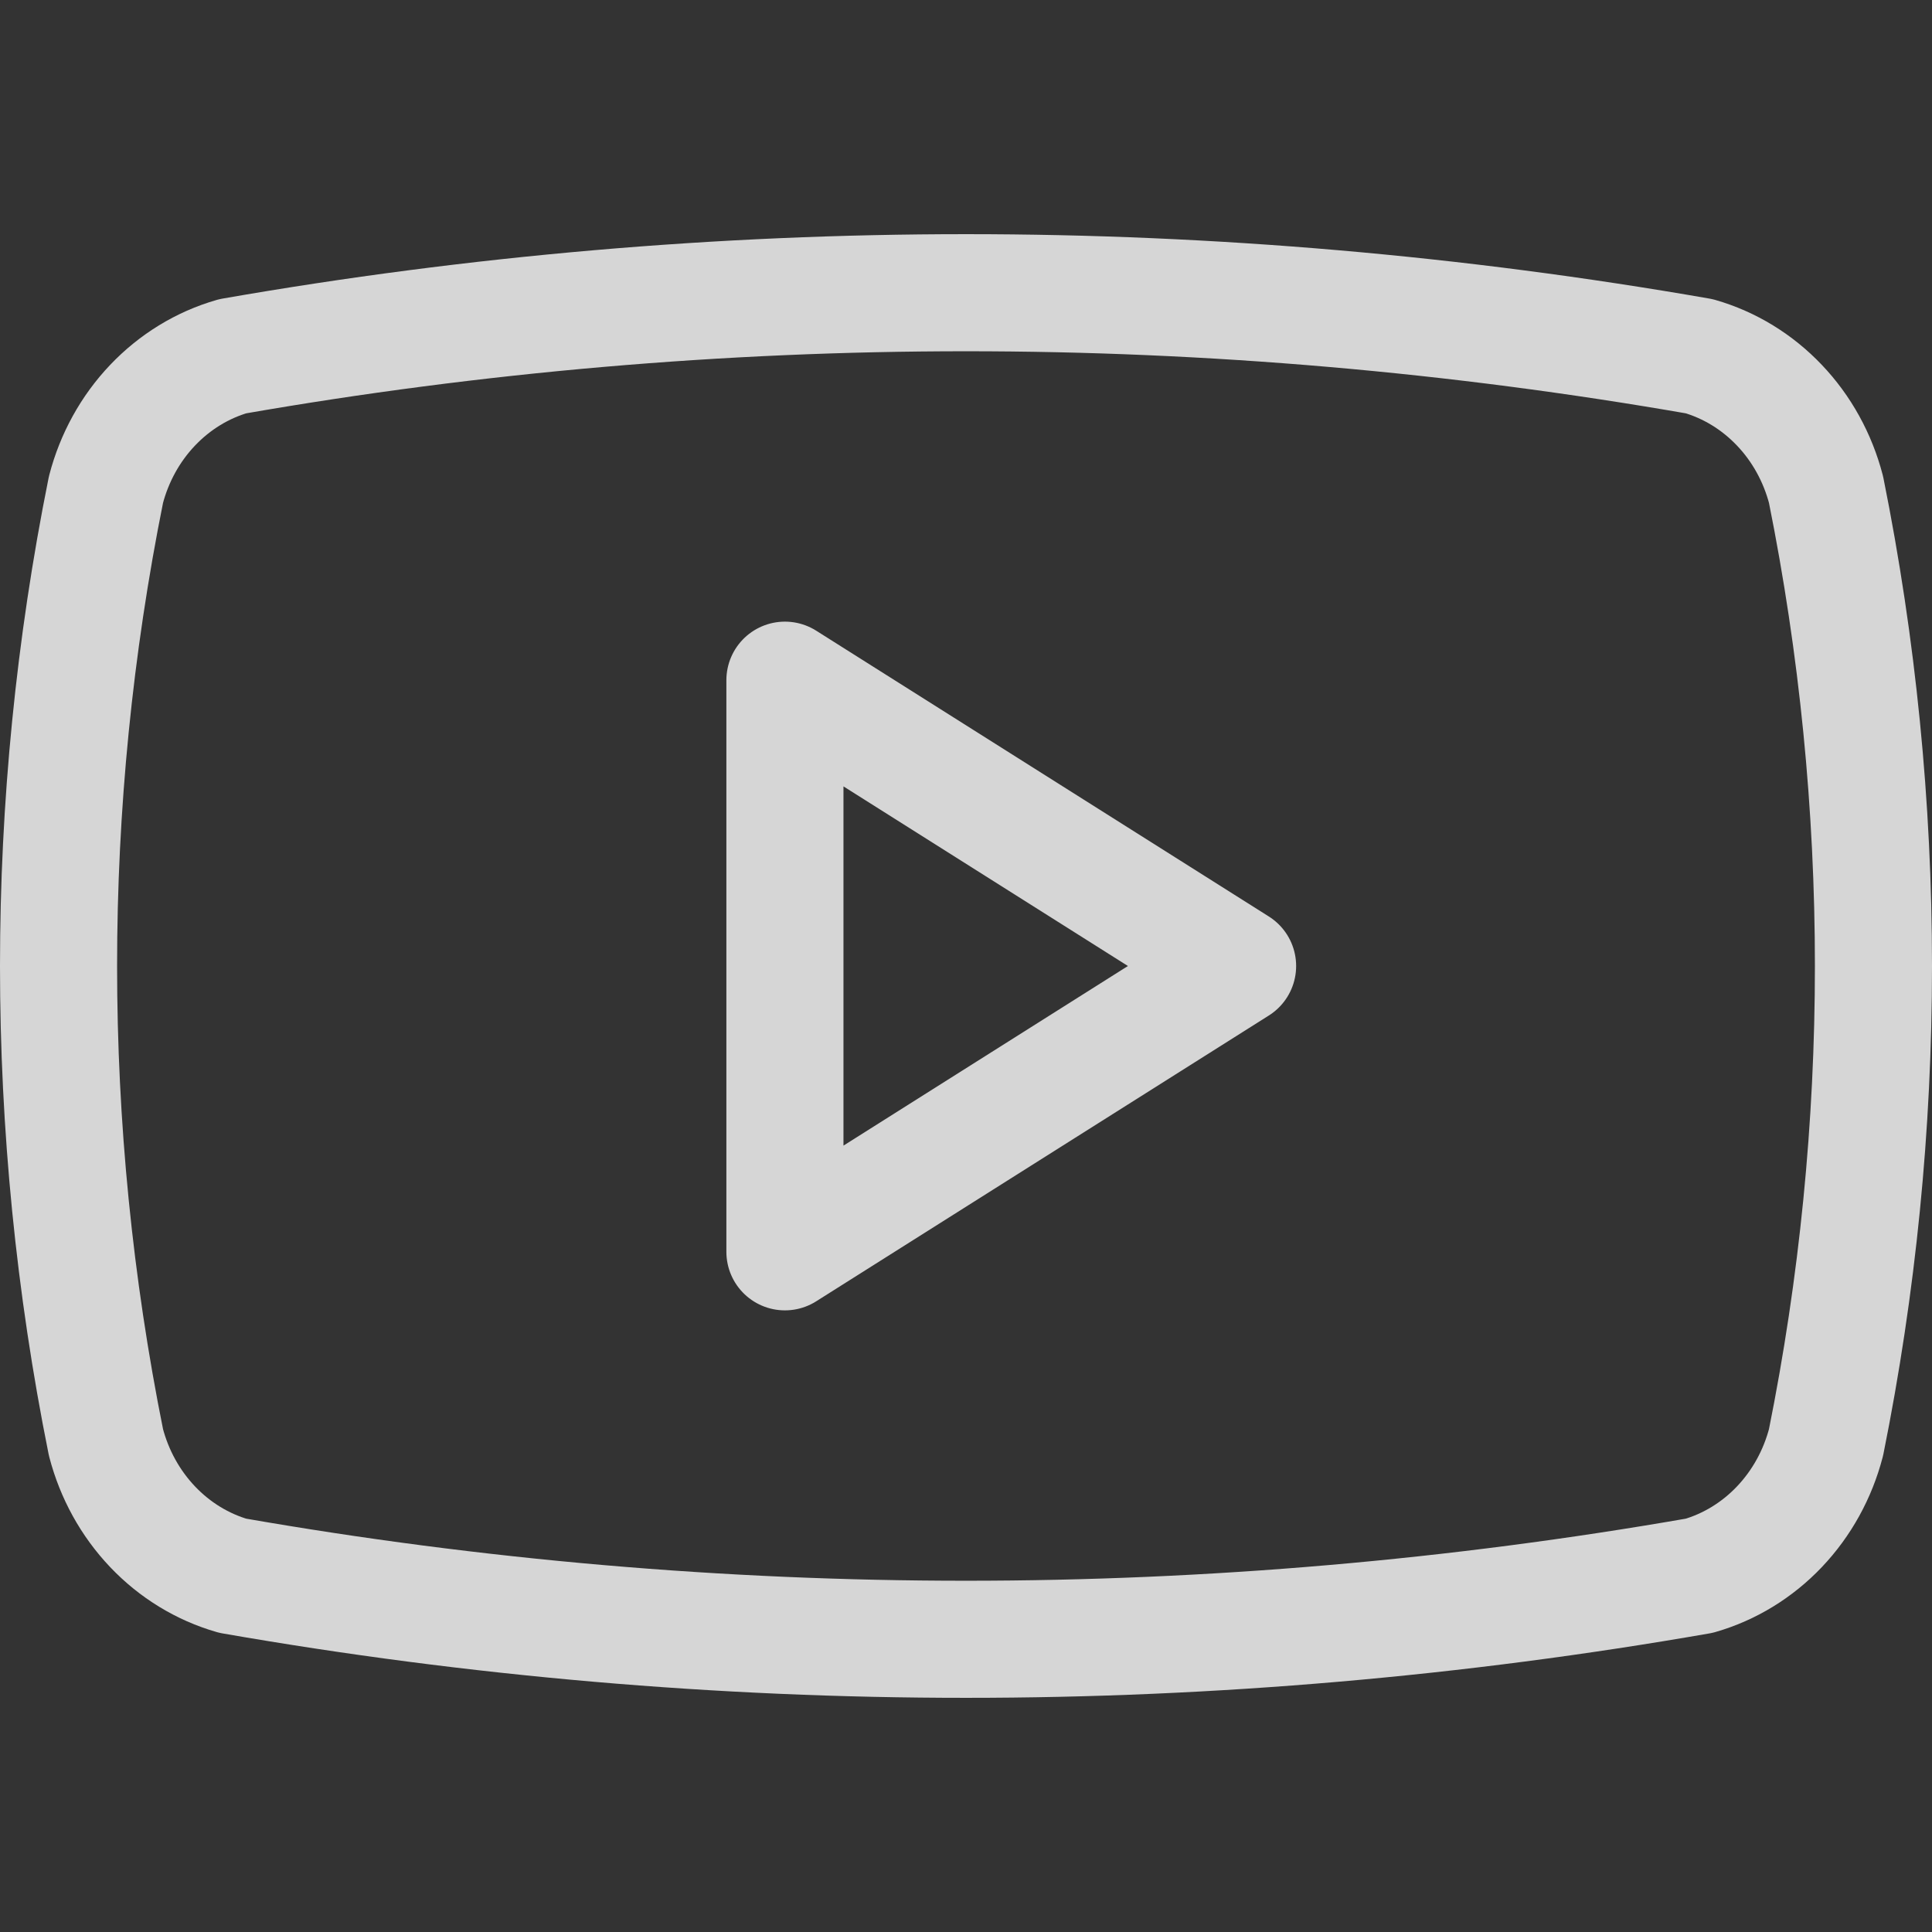
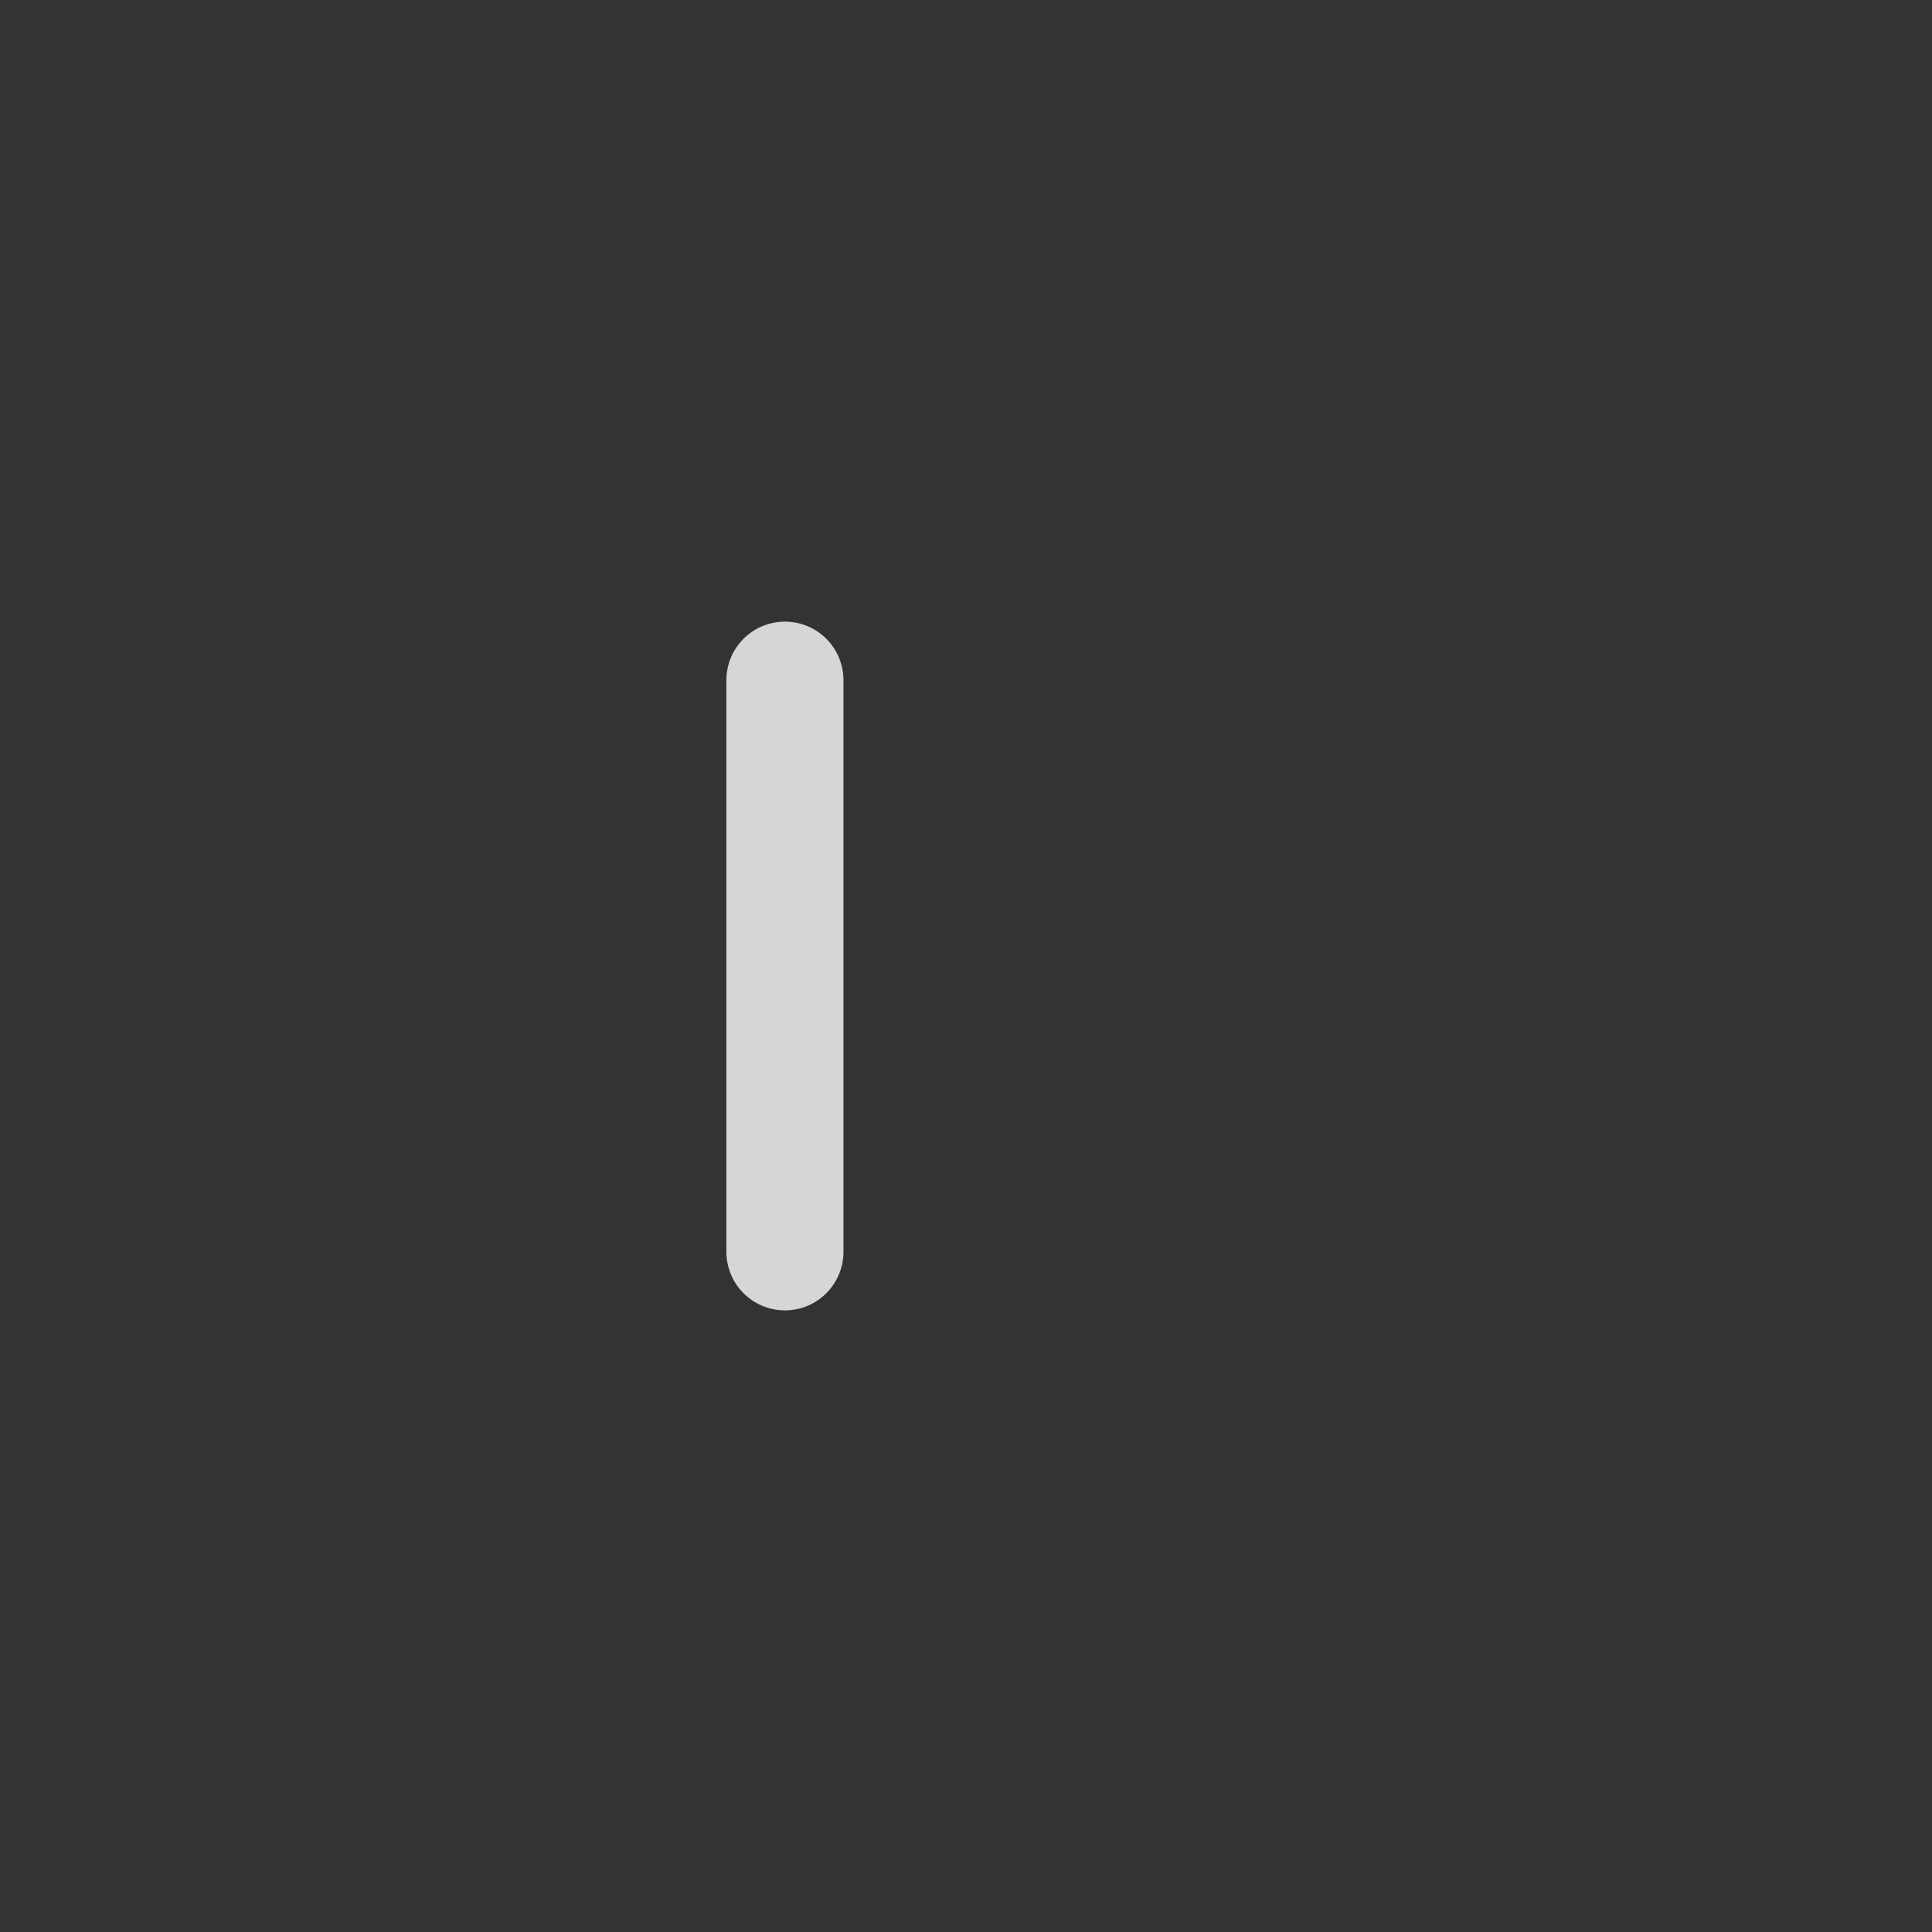
<svg xmlns="http://www.w3.org/2000/svg" width="33" height="33" viewBox="0 0 33 33" fill="none">
  <rect x="0" y="0" width="33" height="33" fill="#333333" stroke="none" />
-   <path d="M1.81 24.637C0.73 19.272 0.73 13.728 1.81 8.363C1.952 7.818 2.226 7.321 2.606 6.922C2.985 6.523 3.457 6.234 3.975 6.085C12.268 4.638 20.732 4.638 29.025 6.085C29.543 6.234 30.015 6.523 30.394 6.922C30.774 7.321 31.048 7.818 31.19 8.363C32.27 13.728 32.27 19.272 31.19 24.637C31.048 25.182 30.774 25.678 30.394 26.078C30.015 26.477 29.543 26.766 29.025 26.915C20.732 28.362 12.268 28.362 3.975 26.915C3.457 26.766 2.985 26.477 2.606 26.078C2.226 25.678 1.952 25.182 1.81 24.637Z" stroke="white" stroke-opacity="0.8" stroke-width="2" stroke-linecap="round" stroke-linejoin="round" />
-   <path d="M13.407 21.382L21.139 16.5L13.407 11.618V21.382Z" stroke="white" stroke-opacity="0.8" stroke-width="2" stroke-linecap="round" stroke-linejoin="round" />
+   <path d="M13.407 21.382L13.407 11.618V21.382Z" stroke="white" stroke-opacity="0.8" stroke-width="2" stroke-linecap="round" stroke-linejoin="round" />
</svg>